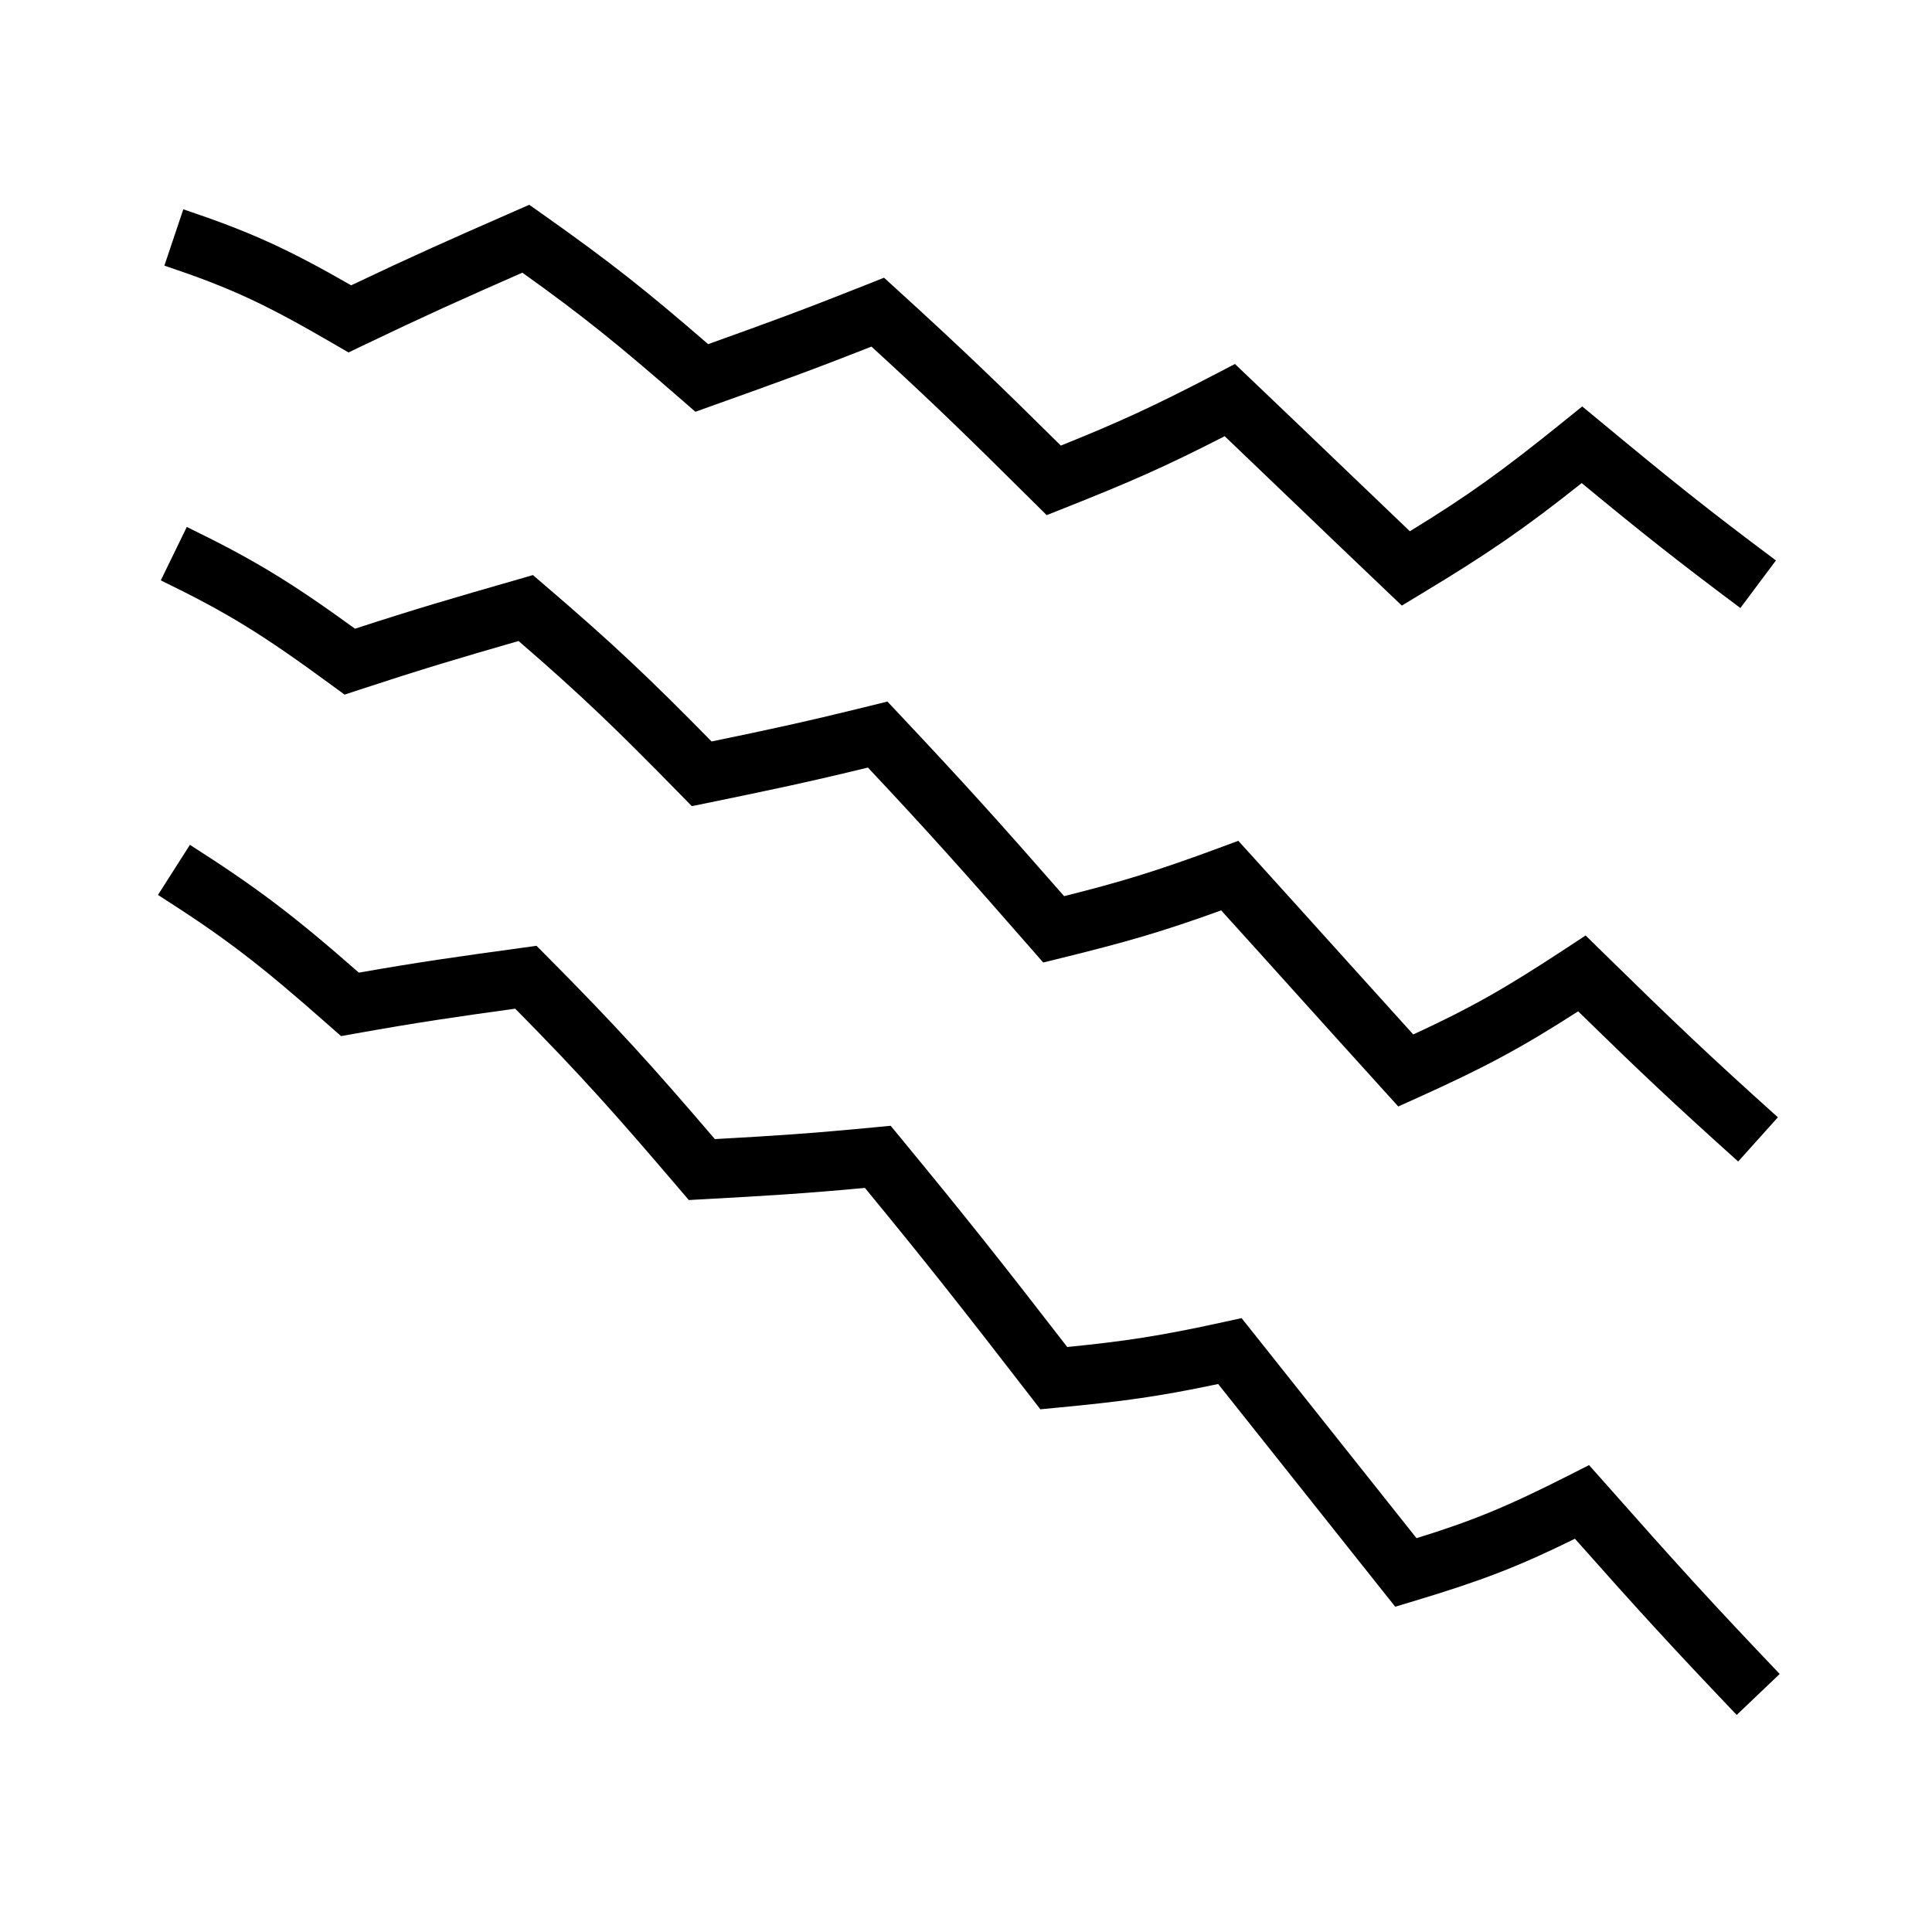
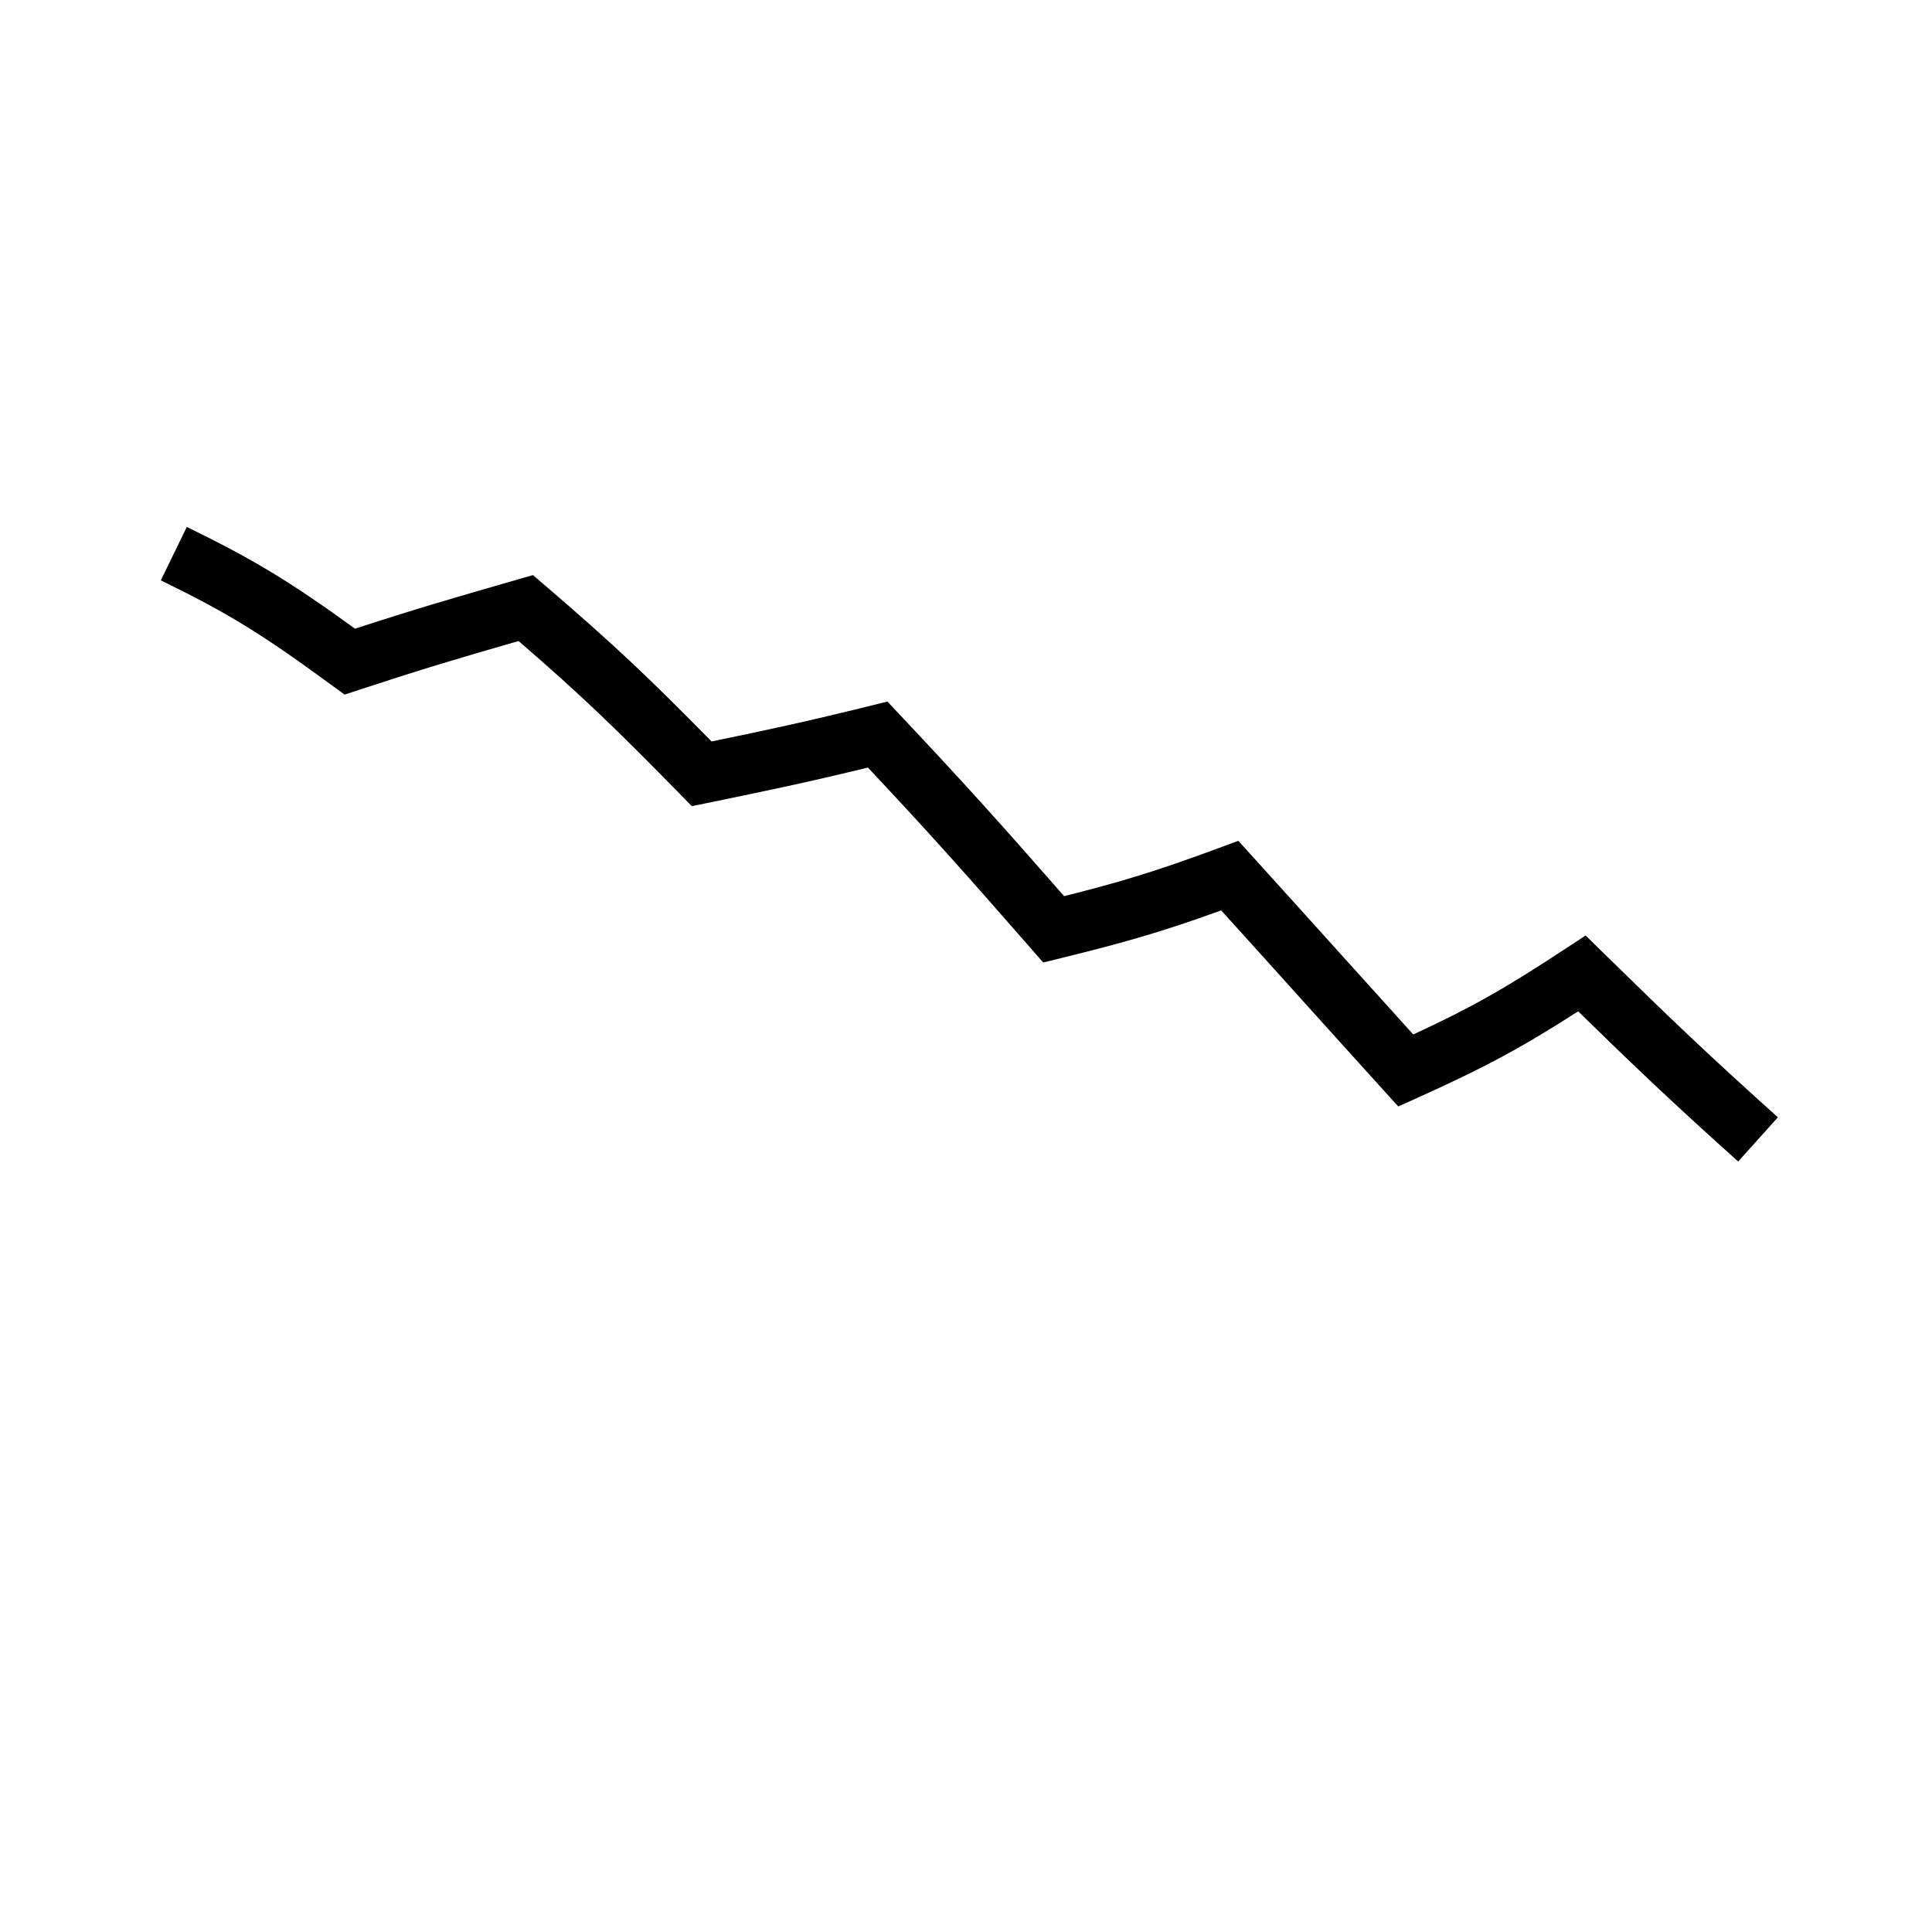
<svg xmlns="http://www.w3.org/2000/svg" fill="#000000" width="800px" height="800px" version="1.1" viewBox="144 144 512 512">
  <g>
-     <path d="m563.3 251.71-5.012 4.047c-16.176 13.059-25.07 19.469-40.656 29.031-7.227-6.891-13.082-12.512-18.941-18.125-7-6.711-14-13.43-23.344-22.32l-4.078-3.883-4.992 2.602c-16.887 8.801-26.016 12.938-41.145 19.023-16.789-16.637-26.172-25.641-43.219-41.176l-3.637-3.312-4.578 1.82c-16.75 6.664-25.852 9.996-42.035 15.785-16.148-13.977-25.551-21.5-43.777-34.371l-3.633-2.562-4.074 1.789c-17.82 7.82-27.07 11.914-43.113 19.555-17.238-9.891-27.023-14.273-44.488-20.148l-5.016 14.926c17.645 5.934 26.512 10.039 45.191 20.914l3.606 2.098 3.762-1.805c16.863-8.082 25.973-12.156 42.305-19.34 16.559 11.824 25.652 19.281 42.383 33.84l3.481 3.023 4.34-1.555c17.535-6.262 26.785-9.59 42.316-15.711 15.828 14.484 24.797 23.18 42.766 41.027l3.656 3.633 4.797-1.898c17.016-6.758 26.391-10.816 42.387-19.02 7.367 7.031 13.305 12.727 19.246 18.422 7 6.711 14 13.43 23.344 22.32l4.352 4.144 5.144-3.106c17.598-10.605 27.273-17.23 42.523-29.355 15.938 13.16 25.285 20.578 42.051 33.105l9.426-12.605c-18.152-13.566-27.5-21.066-46.371-36.711z" />
    <path d="m564.21 391.91-5.301 3.481c-16.074 10.562-24.93 15.613-40.383 22.754-7.41-8.188-13.371-14.805-19.328-21.41-7.043-7.812-14.07-15.617-23.457-25.973l-3.574-3.941-4.992 1.852c-16.898 6.25-26.008 9.004-41.172 12.816-17.051-19.477-26.434-29.91-43.676-48.219l-3.152-3.352-4.473 1.105c-17.125 4.234-26.582 6.266-42.125 9.473-16.422-16.711-25.809-25.648-44.125-41.332l-3.223-2.762-4.078 1.176c-17.75 5.113-26.977 7.793-43.066 13.035-17.383-12.617-27.129-18.469-44.578-26.965l-6.891 14.152c17.711 8.621 26.629 14.098 45.434 27.887l3.266 2.394 3.848-1.266c16.926-5.562 26.008-8.254 42.262-12.941 16.84 14.543 25.977 23.402 42.914 40.699l3 3.066 4.207-0.859c16.855-3.469 26.387-5.457 42.461-9.371 16.191 17.25 25.164 27.301 43.301 48.055l3.152 3.609 4.656-1.148c17.051-4.203 26.449-6.856 42.508-12.664 7.652 8.445 13.754 15.219 19.863 22.004 6.965 7.731 13.938 15.473 23.223 25.715l3.848 4.246 5.223-2.356c17.559-7.926 27.27-13.098 42.441-22.859 16.102 15.734 25.453 24.57 42.414 39.801l10.523-11.715c-18.262-16.406-27.613-25.312-46.43-43.746z" />
-     <path d="m565.11 532.27-5.426 2.75c-16.867 8.551-25.867 12.133-40.293 16.613-7.637-9.59-13.723-17.262-19.801-24.914-7.059-8.895-14.102-17.766-23.512-29.574l-3.055-3.832-4.785 1.051c-16.895 3.699-25.992 5.062-41.41 6.606-17.344-22.434-26.738-34.297-44.137-55.402l-2.66-3.227-4.168 0.398c-17.277 1.66-26.727 2.266-42.418 3.133-16.656-19.469-26.023-29.824-44.496-48.438l-2.766-2.785-3.894 0.535c-17.812 2.449-27.047 3.746-43.191 6.574-17.508-15.367-27.227-22.672-44.77-33.867l-8.465 13.273c17.859 11.395 26.824 18.246 45.664 34.898l2.852 2.516 3.742-0.668c16.957-3.019 26.047-4.34 42.418-6.602 17.207 17.438 26.367 27.699 43.469 47.75l2.531 2.961 3.894-0.211c16.945-0.934 26.473-1.484 42.777-3 16.438 19.988 25.805 31.891 43.836 55.23l2.656 3.438 4.324-0.414c17.234-1.645 26.672-2.883 42.797-6.289 7.926 9.949 14.18 17.828 20.453 25.73 6.938 8.742 13.902 17.512 23.152 29.121l3.32 4.168 5.102-1.531c17.66-5.316 27.41-9.035 42.52-16.48 16.32 18.414 25.68 28.664 42.871 46.695l11.395-10.863c-18.383-19.277-27.73-29.594-46.48-50.801z" />
  </g>
</svg>